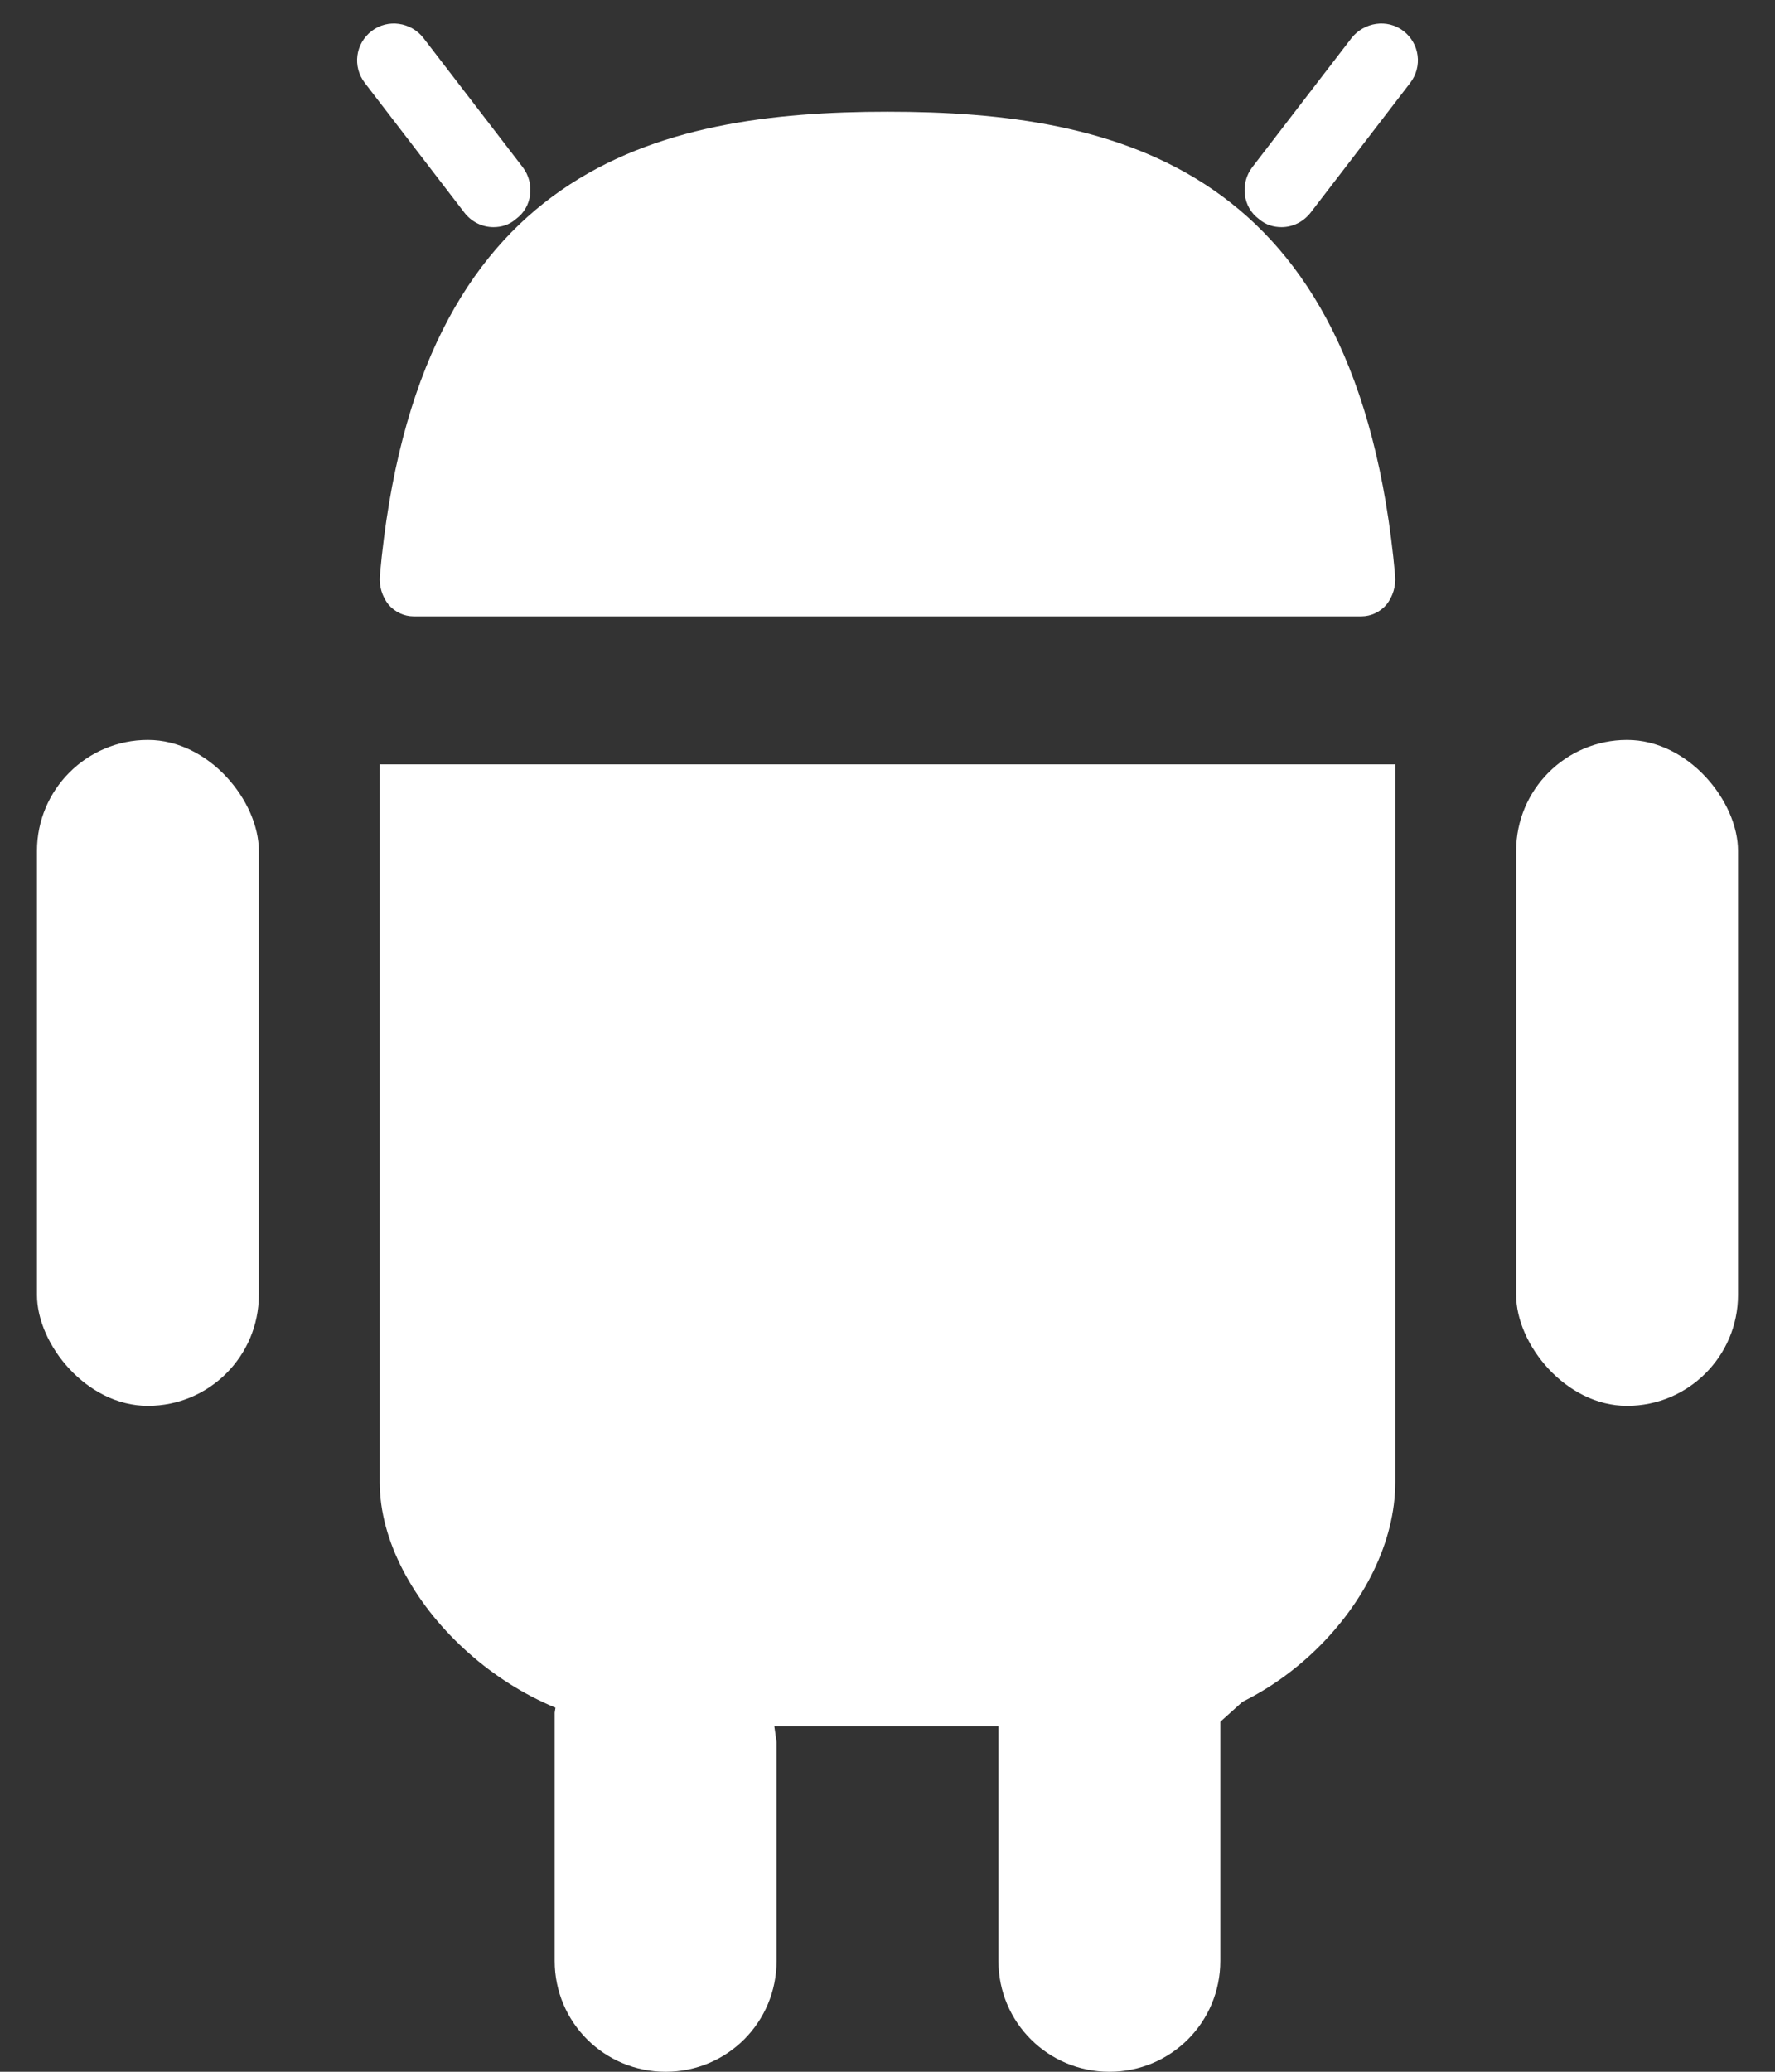
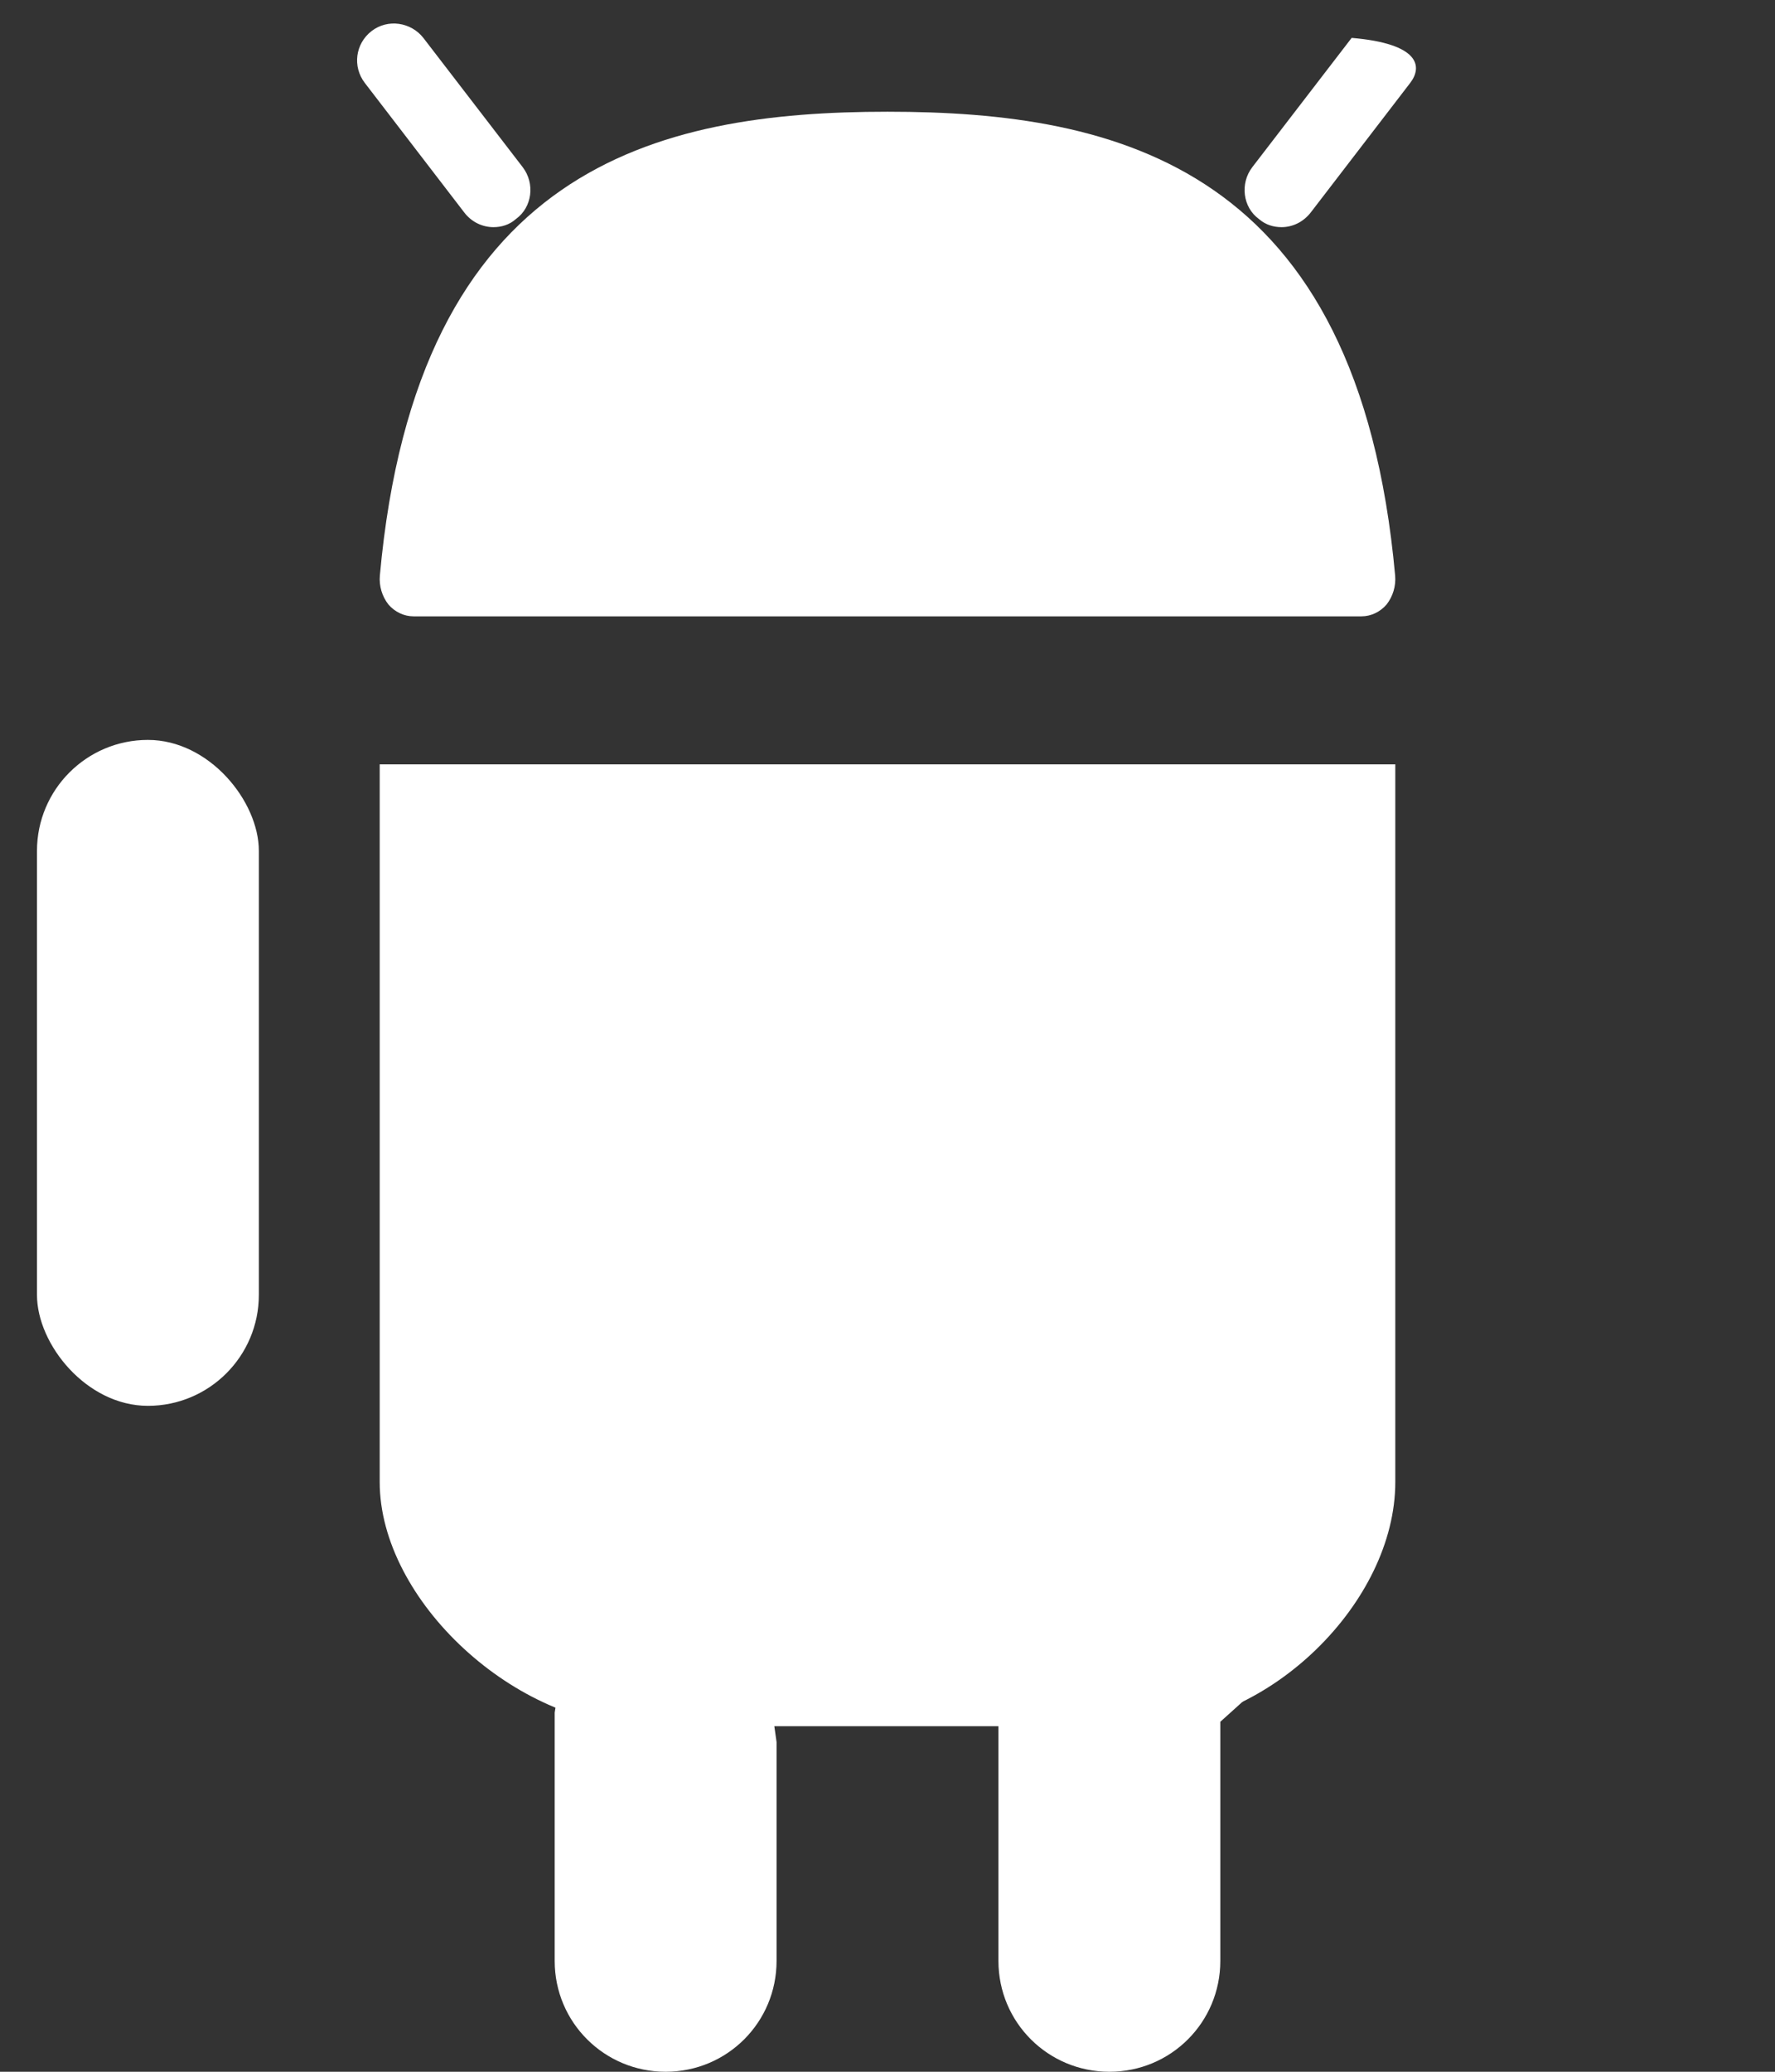
<svg xmlns="http://www.w3.org/2000/svg" width="12px" height="14px" viewBox="0 0 12 14" version="1.1">
  <rect x="0" y="0" width="12" height="14" fill="#333333" stroke="none" />
  <title>9D9C601E-F819-4AC9-8D08-3ED99FACE52A</title>
  <desc>Created with sketchtool.</desc>
  <defs />
  <g id="01-About-Us" stroke="none" stroke-width="1" fill="none" fill-rule="evenodd">
    <g id="About-Us---Desktop" transform="translate(-1016, -1110)" fill="#FFFFFF">
      <g id="Group-4" transform="translate(840, 878)">
        <g id="btn_get-android-app" transform="translate(164, 216)">
          <g id="icon---android" transform="translate(12, 16)">
            <g id="Group">
              <path d="M2.567,10.015 C2.567,10.815 3.486,11.665 4.354,11.665 L7.733,11.665 C8.575,11.665 9.433,10.83 9.433,10.015 L9.433,5.165 L2.567,5.165 L2.567,10.015 Z" id="Fill-2649" />
              <path d="M2.796,4.165 C2.732,4.165 2.67,4.136 2.626,4.085 C2.583,4.03 2.562,3.96 2.568,3.89 C2.818,1.125 4.443,0.755 6,0.755 C7.557,0.755 9.182,1.125 9.432,3.89 C9.438,3.96 9.417,4.03 9.374,4.085 C9.33,4.136 9.268,4.165 9.204,4.165 L2.796,4.165 Z" id="Fill-2652" />
-               <path d="M8.664,1.535 C8.611,1.535 8.557,1.52 8.511,1.48 C8.402,1.401 8.382,1.24 8.466,1.13 L9.138,0.256 C9.223,0.15 9.379,0.125 9.489,0.21 C9.598,0.295 9.618,0.45 9.534,0.56 L8.862,1.435 C8.812,1.5 8.739,1.535 8.664,1.535" id="Fill-2653" />
+               <path d="M8.664,1.535 C8.611,1.535 8.557,1.52 8.511,1.48 C8.402,1.401 8.382,1.24 8.466,1.13 L9.138,0.256 C9.598,0.295 9.618,0.45 9.534,0.56 L8.862,1.435 C8.812,1.5 8.739,1.535 8.664,1.535" id="Fill-2653" />
              <path d="M3.336,1.535 C3.261,1.535 3.187,1.5 3.138,1.435 L2.466,0.56 C2.382,0.45 2.402,0.295 2.512,0.21 C2.622,0.125 2.779,0.15 2.862,0.256 L3.534,1.13 C3.618,1.24 3.598,1.401 3.488,1.48 C3.443,1.52 3.389,1.535 3.336,1.535" id="Fill-2654" />
              <path d="M5.25,11.772 L5.25,13.251 C5.25,13.665 4.917,14 4.5,14 C4.086,14 3.75,13.667 3.75,13.251 L3.75,11.573 L4,10 L5,10 L5.25,11.772 Z" id="Rectangle-13" />
              <rect id="Rectangle-13" x="0.25" y="5" width="1.5" height="4.5" rx="0.75" />
-               <rect id="Rectangle-13-Copy-2" x="10.25" y="5" width="1.5" height="4.5" rx="0.75" />
              <path d="M8.25,11.635 L8.25,13.251 C8.25,13.665 7.917,14 7.5,14 C7.086,14 6.75,13.667 6.75,13.251 L6.75,11.749 L6.75,10.959 L9,10.959 L8.25,11.635 Z" id="Rectangle-13-Copy" />
            </g>
          </g>
        </g>
      </g>
    </g>
  </g>
</svg>